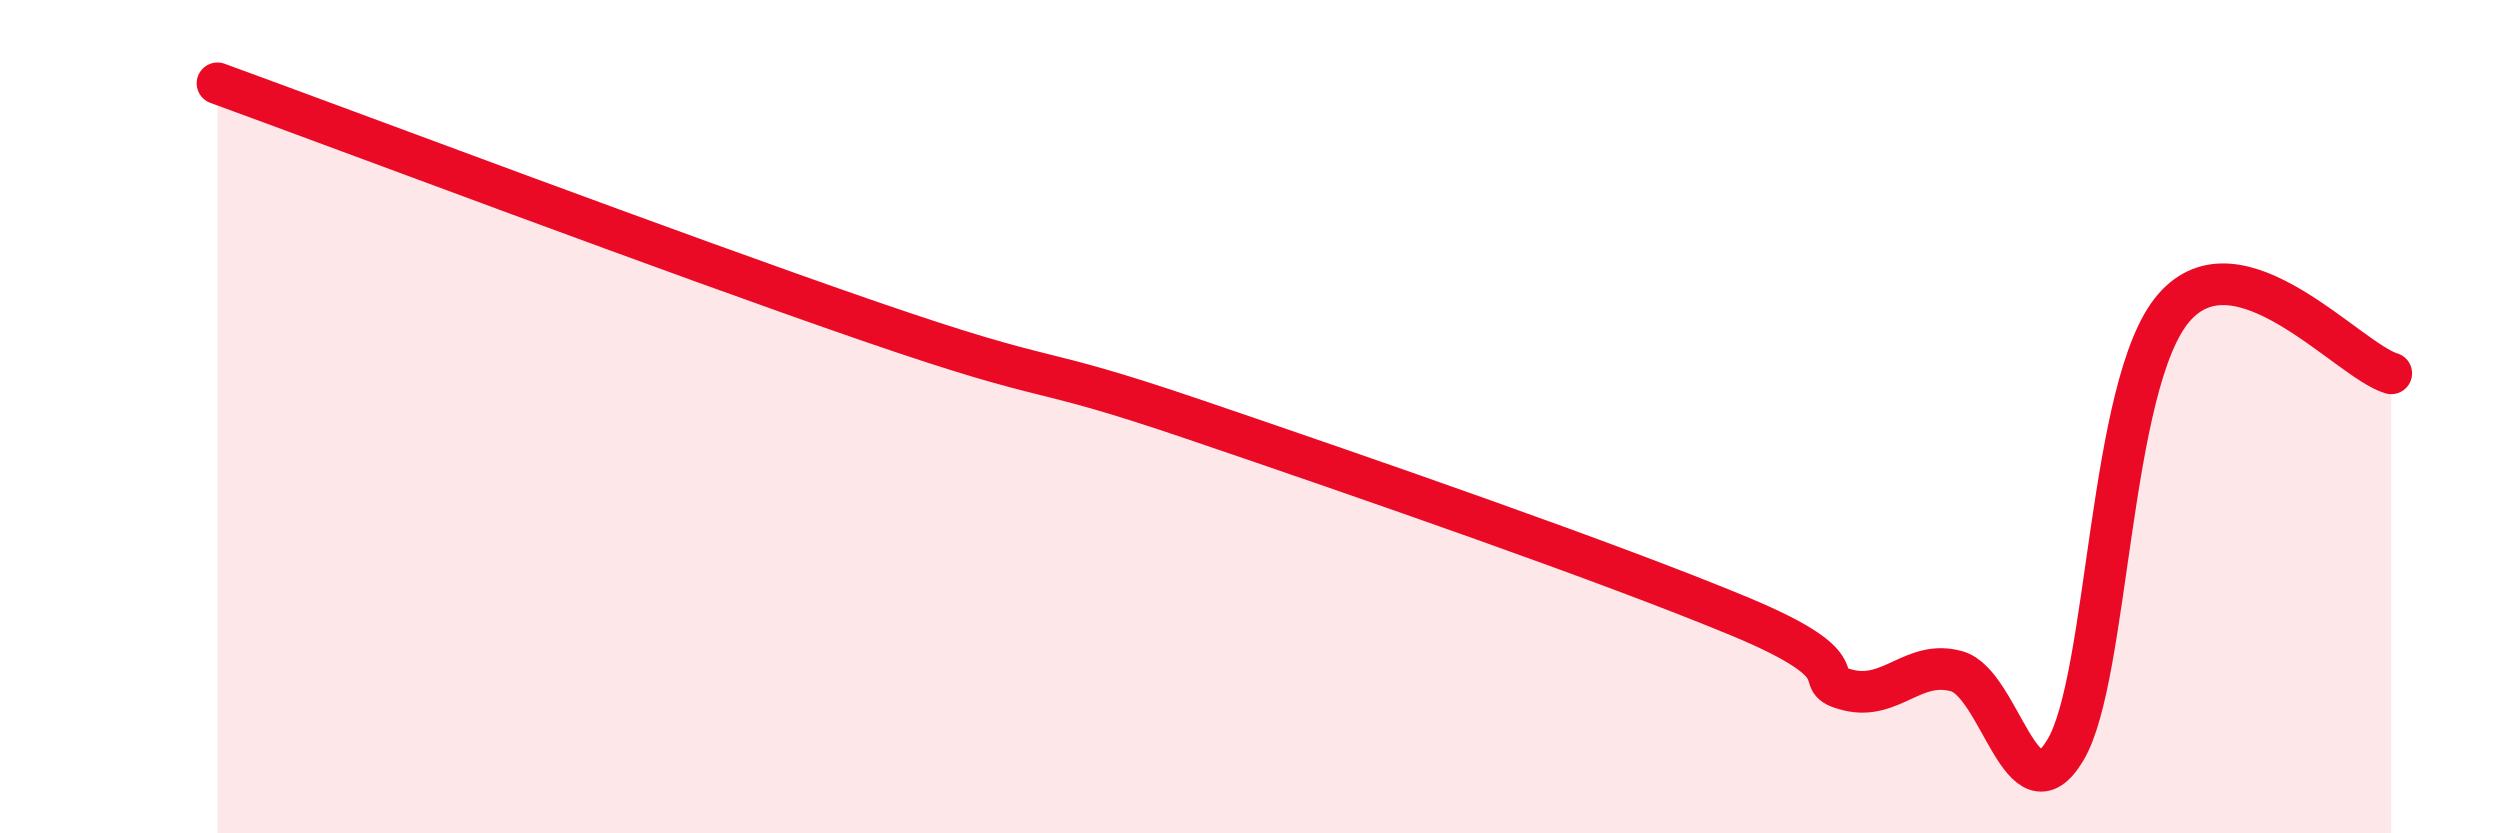
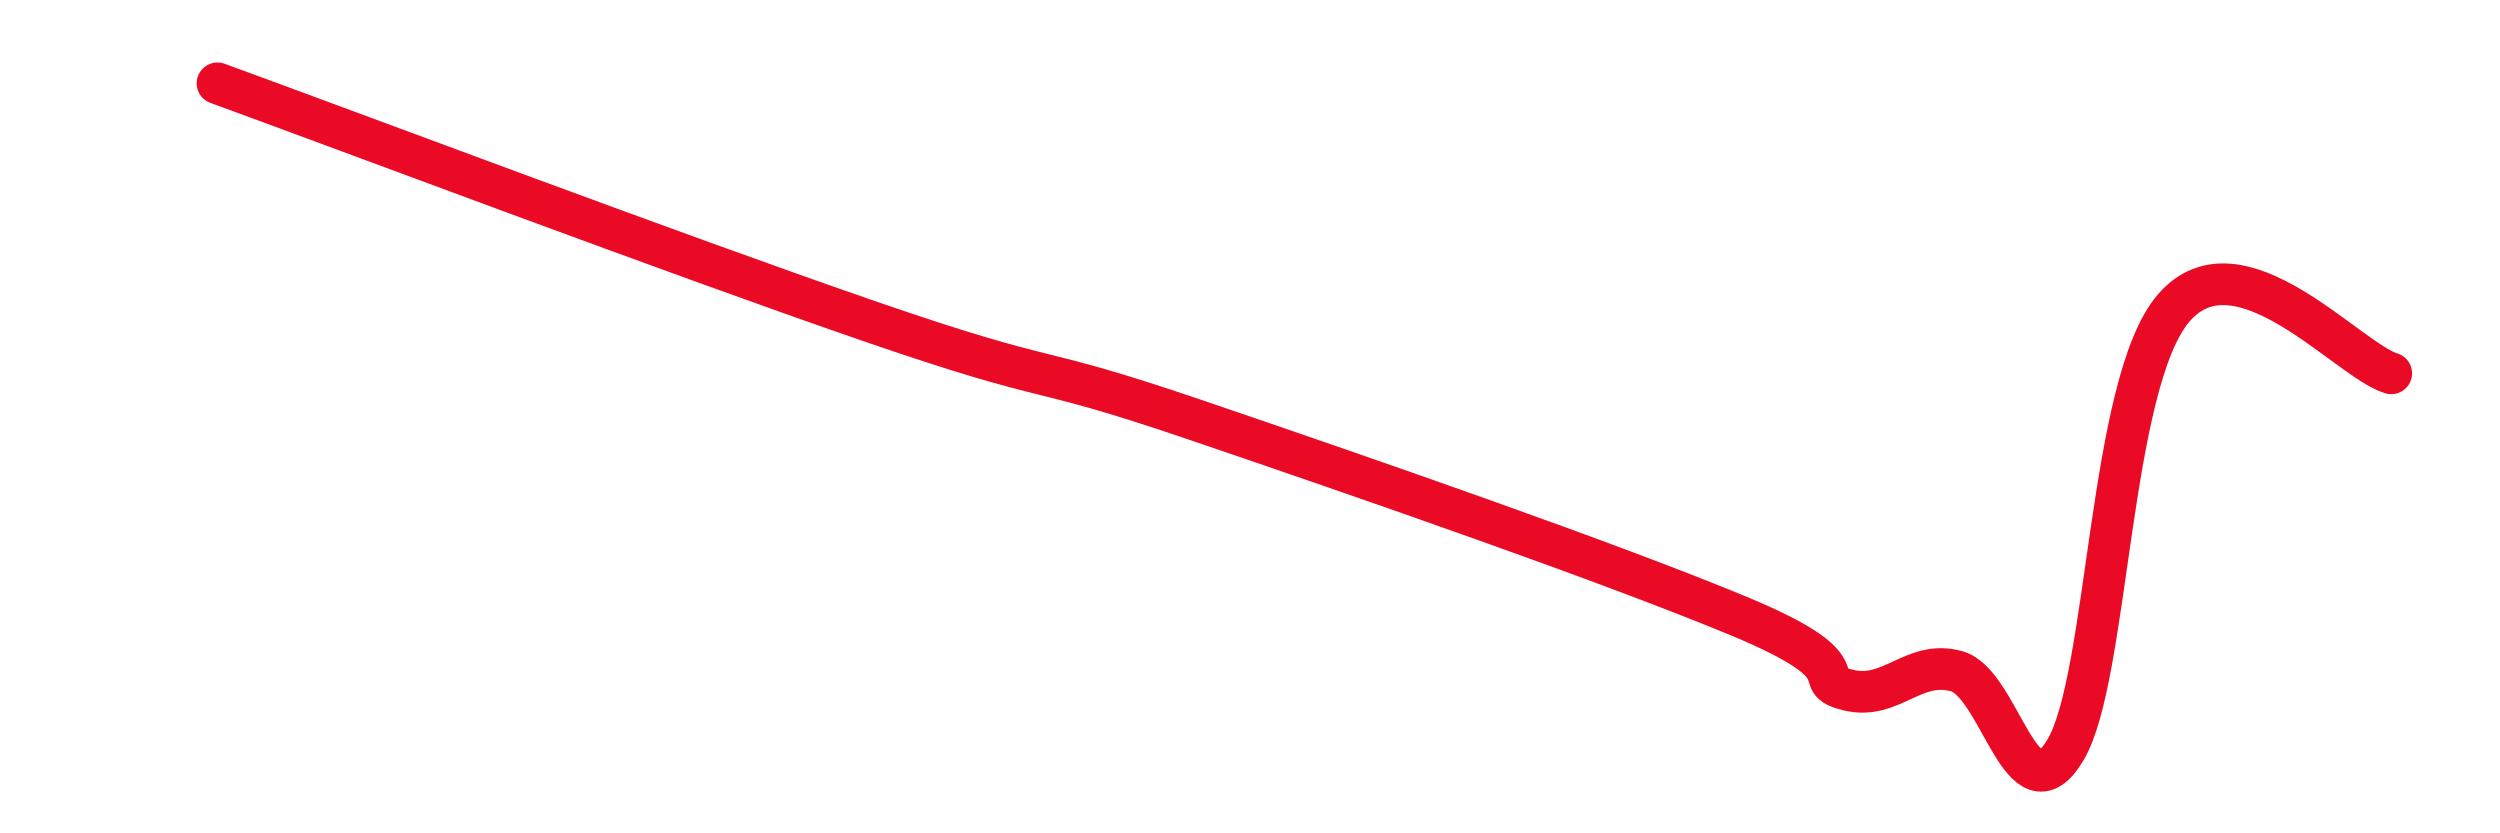
<svg xmlns="http://www.w3.org/2000/svg" width="60" height="20" viewBox="0 0 60 20">
-   <path d="M 5.22,2 C 8.35,3.14 16.17,6.09 20.87,7.71 C 25.57,9.33 24.53,8.66 28.7,10.08 C 32.87,11.5 38.61,13.49 41.74,14.79 C 44.87,16.09 43.31,16.3 44.35,16.56 C 45.39,16.82 45.92,15.82 46.96,16.11 C 48,16.4 48.53,19.74 49.57,18 C 50.61,16.26 50.61,9.2 52.17,7.39 C 53.73,5.58 56.35,8.65 57.39,8.96L57.39 20L5.22 20Z" fill="#EB0A25" opacity="0.1" stroke-linecap="round" stroke-linejoin="round" />
  <path d="M 5.22,2 C 8.35,3.14 16.17,6.09 20.87,7.71 C 25.57,9.33 24.53,8.66 28.7,10.08 C 32.87,11.5 38.61,13.49 41.74,14.79 C 44.87,16.09 43.31,16.3 44.35,16.56 C 45.39,16.82 45.92,15.82 46.96,16.11 C 48,16.4 48.53,19.74 49.57,18 C 50.61,16.26 50.61,9.2 52.17,7.39 C 53.73,5.58 56.35,8.65 57.39,8.96" stroke="#EB0A25" stroke-width="1" fill="none" stroke-linecap="round" stroke-linejoin="round" />
</svg>